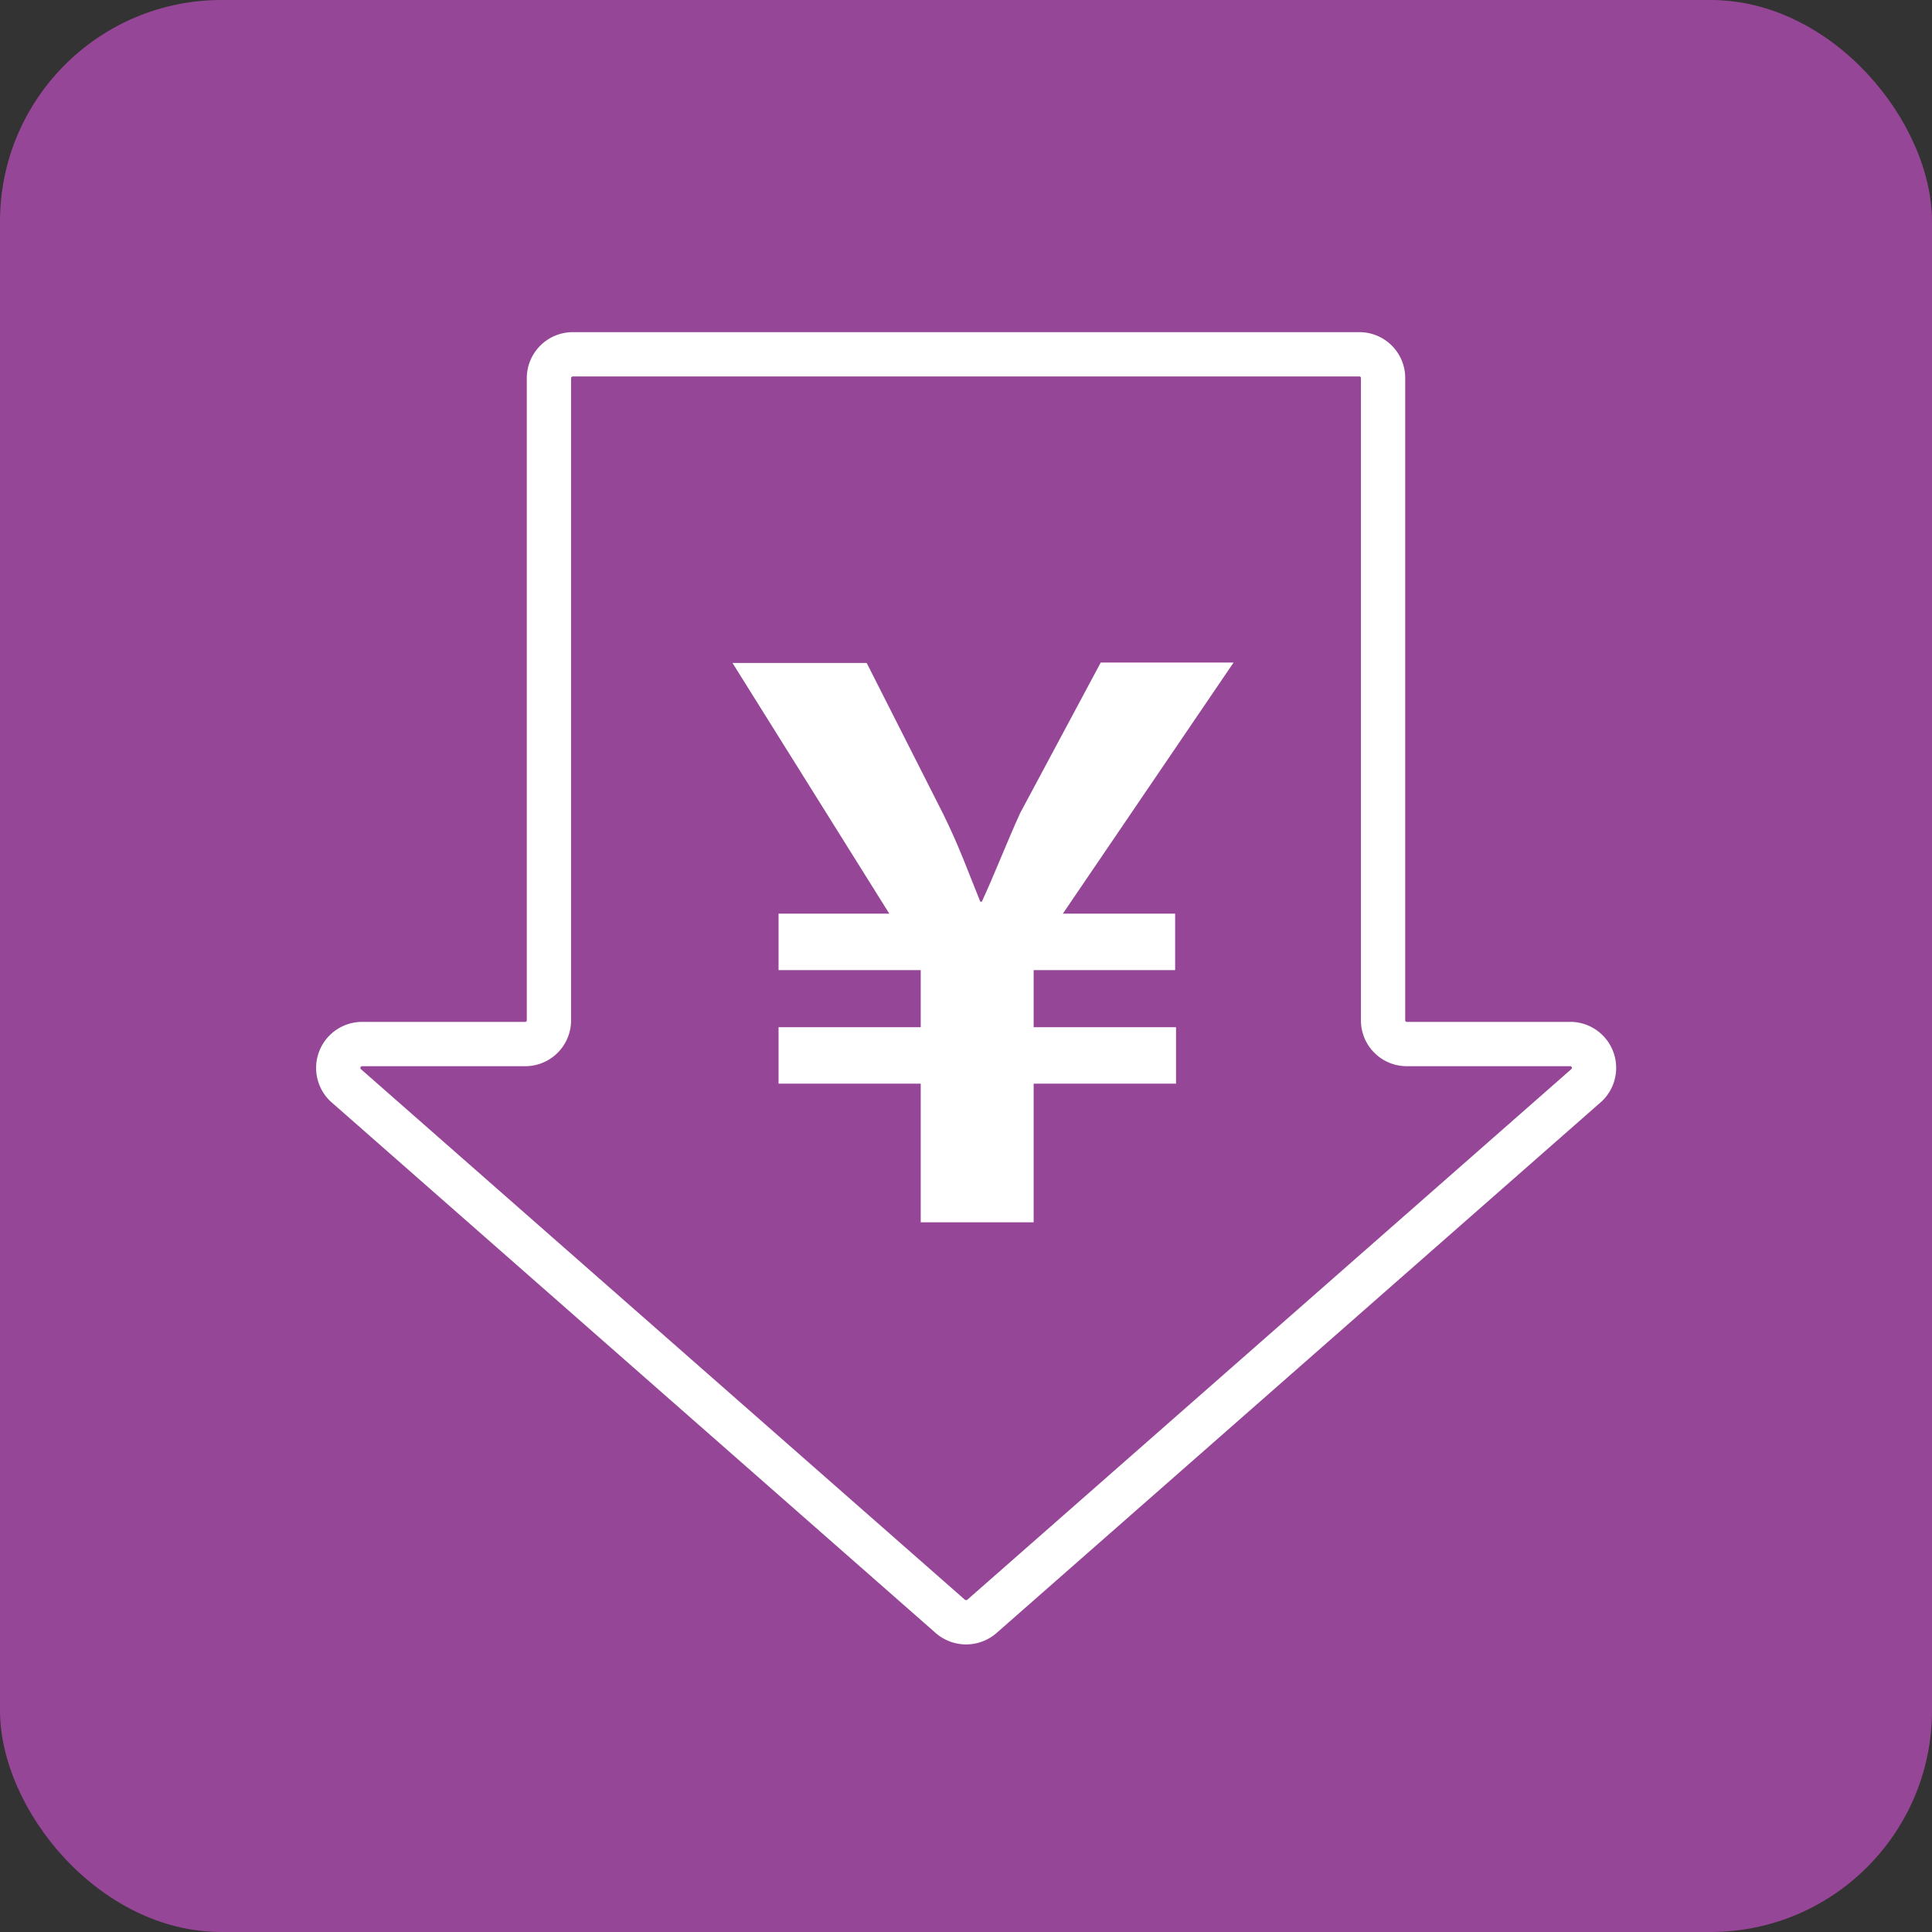
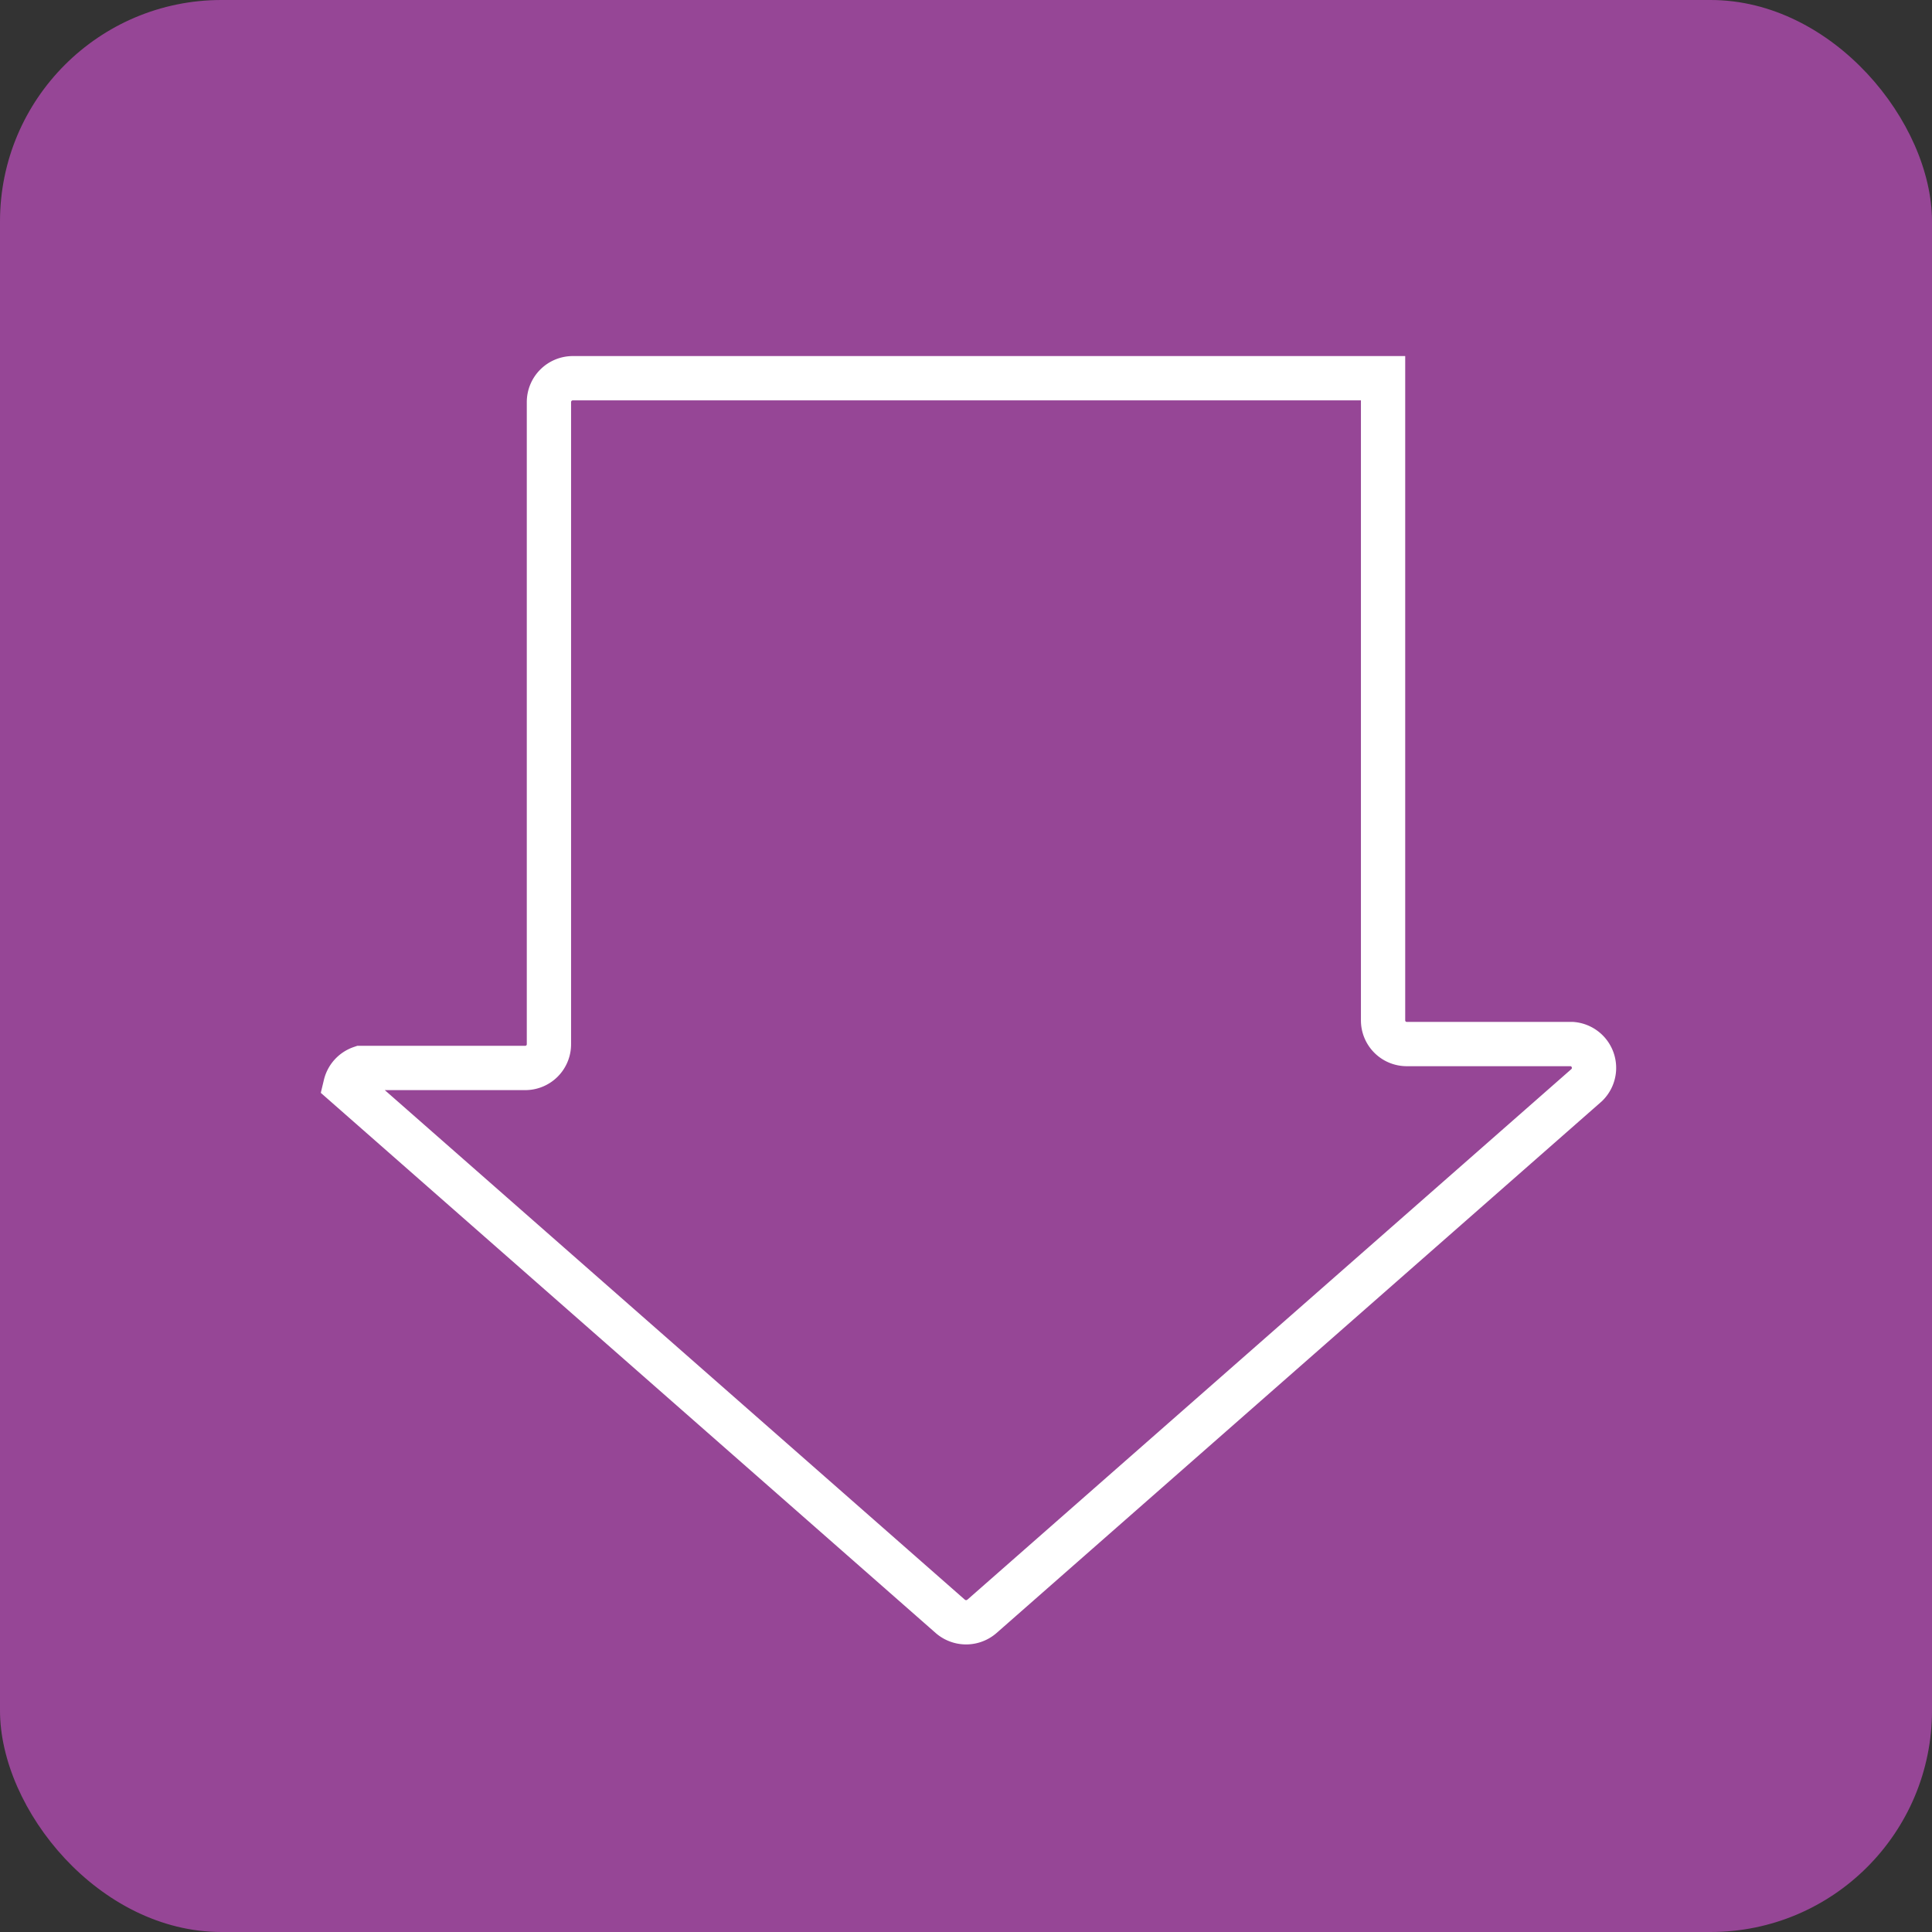
<svg xmlns="http://www.w3.org/2000/svg" viewBox="0 0 87.25 87.25">
  <rect x="0" y="0" width="87.25" height="87.25" fill="#333333" stroke="none" />
  <defs>
    <style>.cls-1{fill:#964696;}.cls-2{fill:#fff;}.cls-3{fill:none;stroke:#fff;stroke-miterlimit:10;stroke-width:2px;}</style>
  </defs>
  <title>point4_icon01</title>
  <g id="レイヤー_2" data-name="レイヤー 2">
    <g id="レイヤー_1-2" data-name="レイヤー 1">
      <rect class="cls-1" width="87.25" height="87.25" rx="10" />
-       <path class="cls-2" d="M41.58,55.2V48.94H35.16V46.39h6.42V43.81H35.16V41.26h5L33.08,29.94h6.06l3.46,6.83c.72,1.46,1.13,2.62,1.67,3.95h.07c.57-1.23,1.09-2.59,1.73-4l3.64-6.8h6L48,41.26h5.07v2.55H46.68v2.58h6.43v2.55H46.68V55.2Z" />
-       <path class="cls-3" d="M62.46,46.08v-29A1.07,1.07,0,0,0,61.39,16H25.87a1.08,1.08,0,0,0-1.08,1.08v29a1.07,1.07,0,0,1-1.07,1.07H16.3A1.08,1.08,0,0,0,15.6,49L42.92,73a1.09,1.09,0,0,0,1.42,0L71.66,49A1.08,1.08,0,0,0,71,47.15H63.54A1.07,1.07,0,0,1,62.46,46.08Z" />
+       <path class="cls-3" d="M62.46,46.08v-29H25.87a1.08,1.08,0,0,0-1.08,1.08v29a1.07,1.07,0,0,1-1.07,1.07H16.3A1.08,1.08,0,0,0,15.6,49L42.92,73a1.09,1.09,0,0,0,1.42,0L71.66,49A1.08,1.08,0,0,0,71,47.15H63.54A1.07,1.07,0,0,1,62.46,46.08Z" />
    </g>
  </g>
</svg>